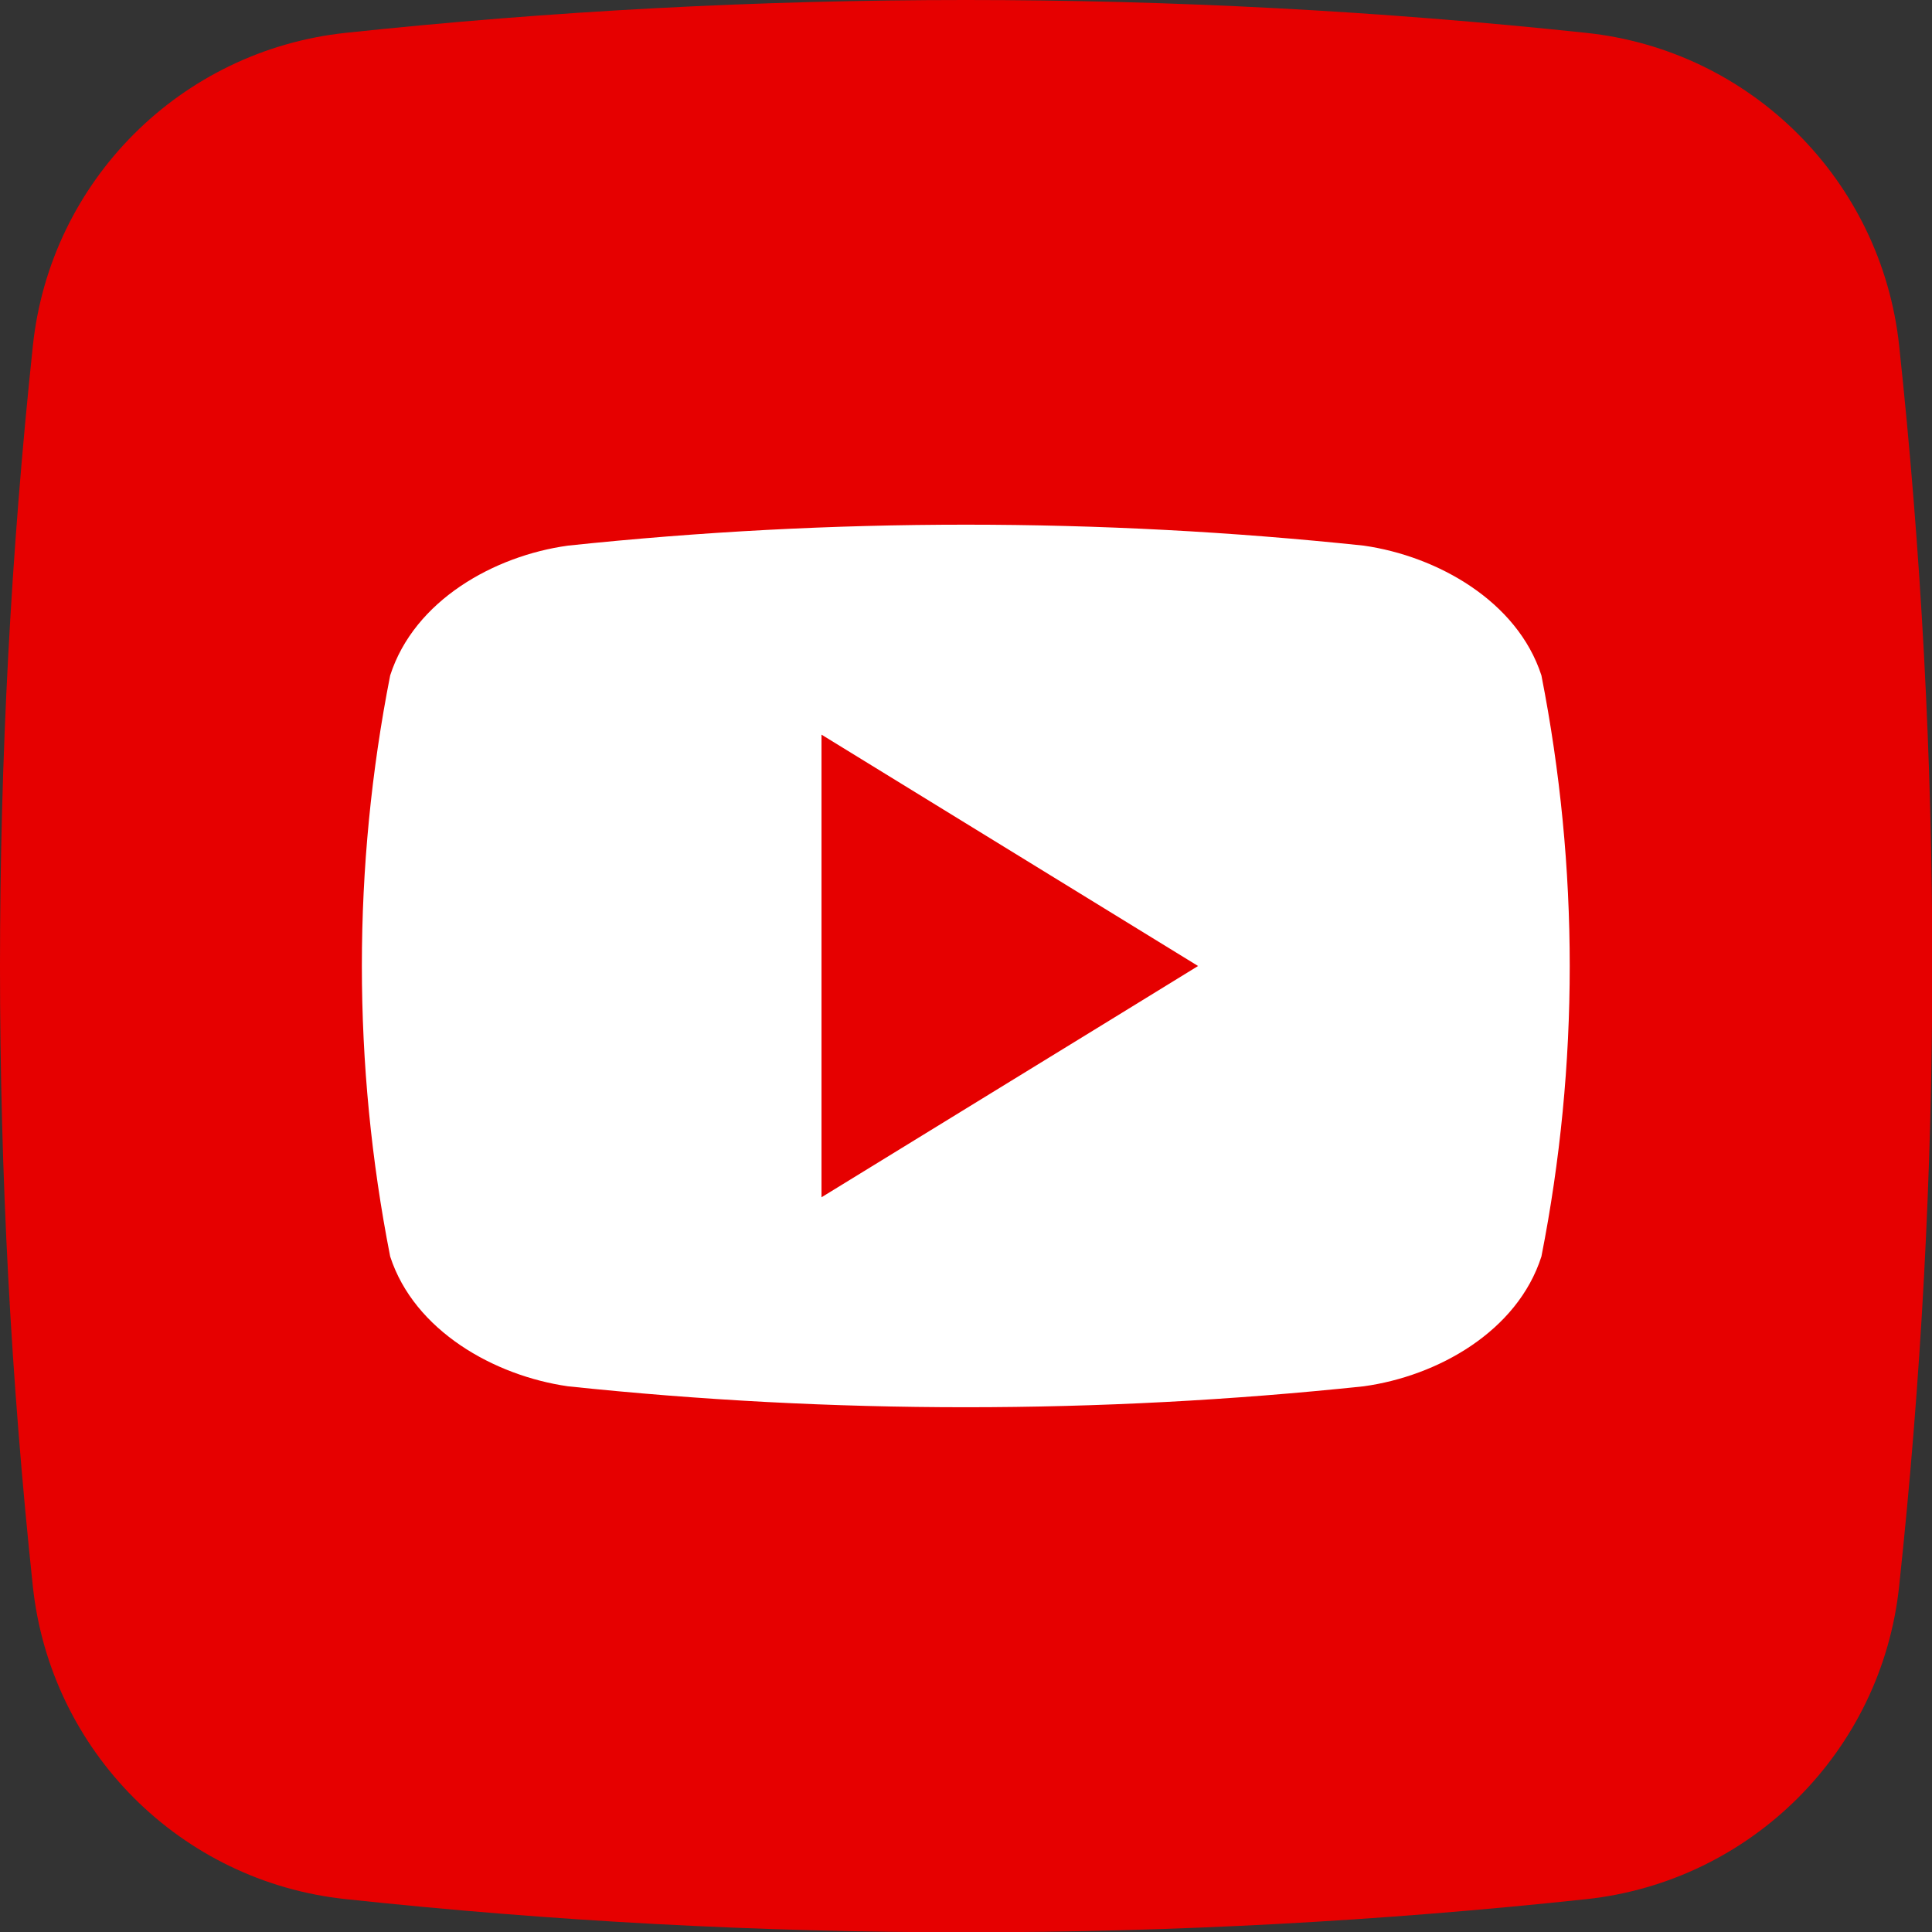
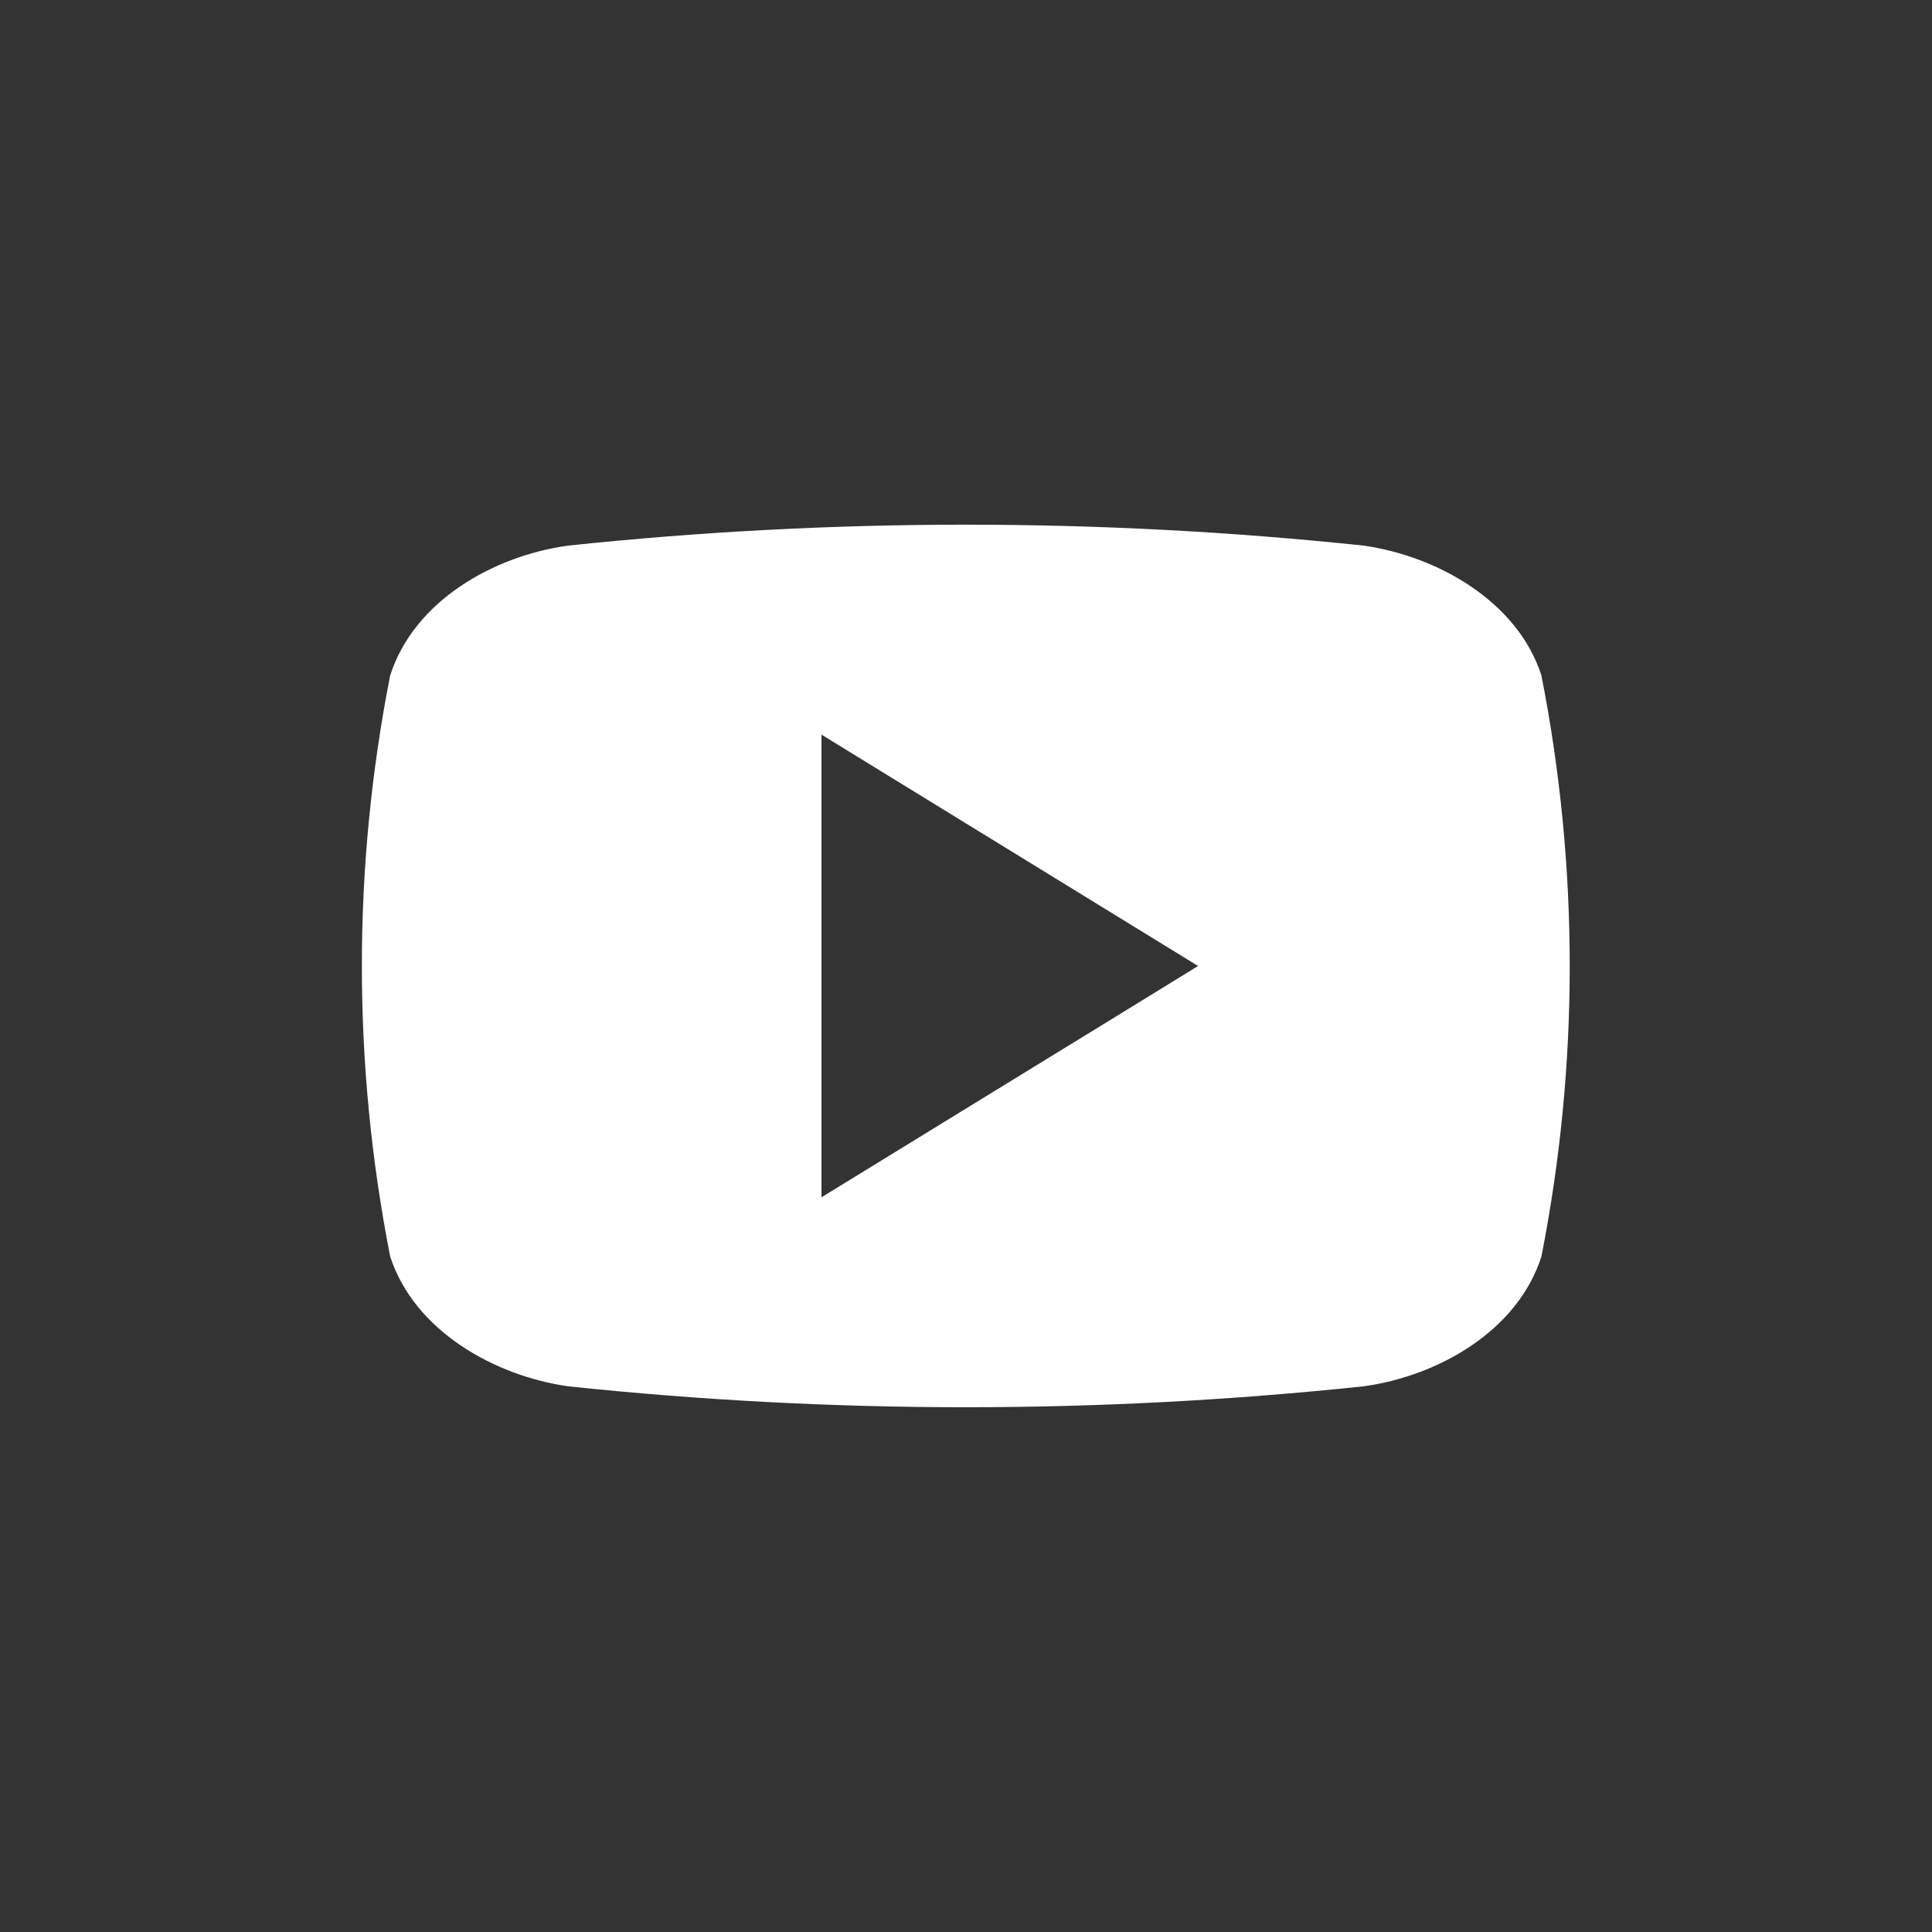
<svg xmlns="http://www.w3.org/2000/svg" width="24" height="24" viewBox="0 0 24 24" fill="none">
  <rect x="0" y="0" width="24" height="24" fill="#333333" stroke="none" />
  <g clip-path="url(#clip0_352_274)">
-     <path d="M19.706 23.592C14.583 24.141 9.417 24.141 4.298 23.592C2.25 23.377 0.628 21.759 0.408 19.706C-0.136 14.588 -0.136 9.422 0.408 4.298C0.623 2.25 2.241 0.628 4.294 0.408C9.412 -0.136 14.578 -0.136 19.702 0.408C21.75 0.623 23.372 2.241 23.592 4.294C24.141 9.417 24.141 14.583 23.592 19.702C23.377 21.75 21.755 23.372 19.706 23.592Z" fill="#E60000" />
    <path d="M19.148 8.39C18.849 7.467 17.855 6.909 16.941 6.778C13.655 6.431 10.341 6.431 7.055 6.778C6.141 6.904 5.147 7.457 4.847 8.39C4.378 10.771 4.378 13.223 4.847 15.609C5.147 16.532 6.141 17.09 7.055 17.221C10.341 17.568 13.655 17.568 16.941 17.221C17.855 17.095 18.849 16.542 19.148 15.609C19.617 13.228 19.617 10.776 19.148 8.39ZM10.205 14.873V9.126L14.883 12C13.308 12.97 11.775 13.907 10.205 14.873Z" fill="white" />
  </g>
  <defs>
    <clipPath id="clip0_352_274">
      <rect width="24" height="24" fill="white" />
    </clipPath>
  </defs>
</svg>